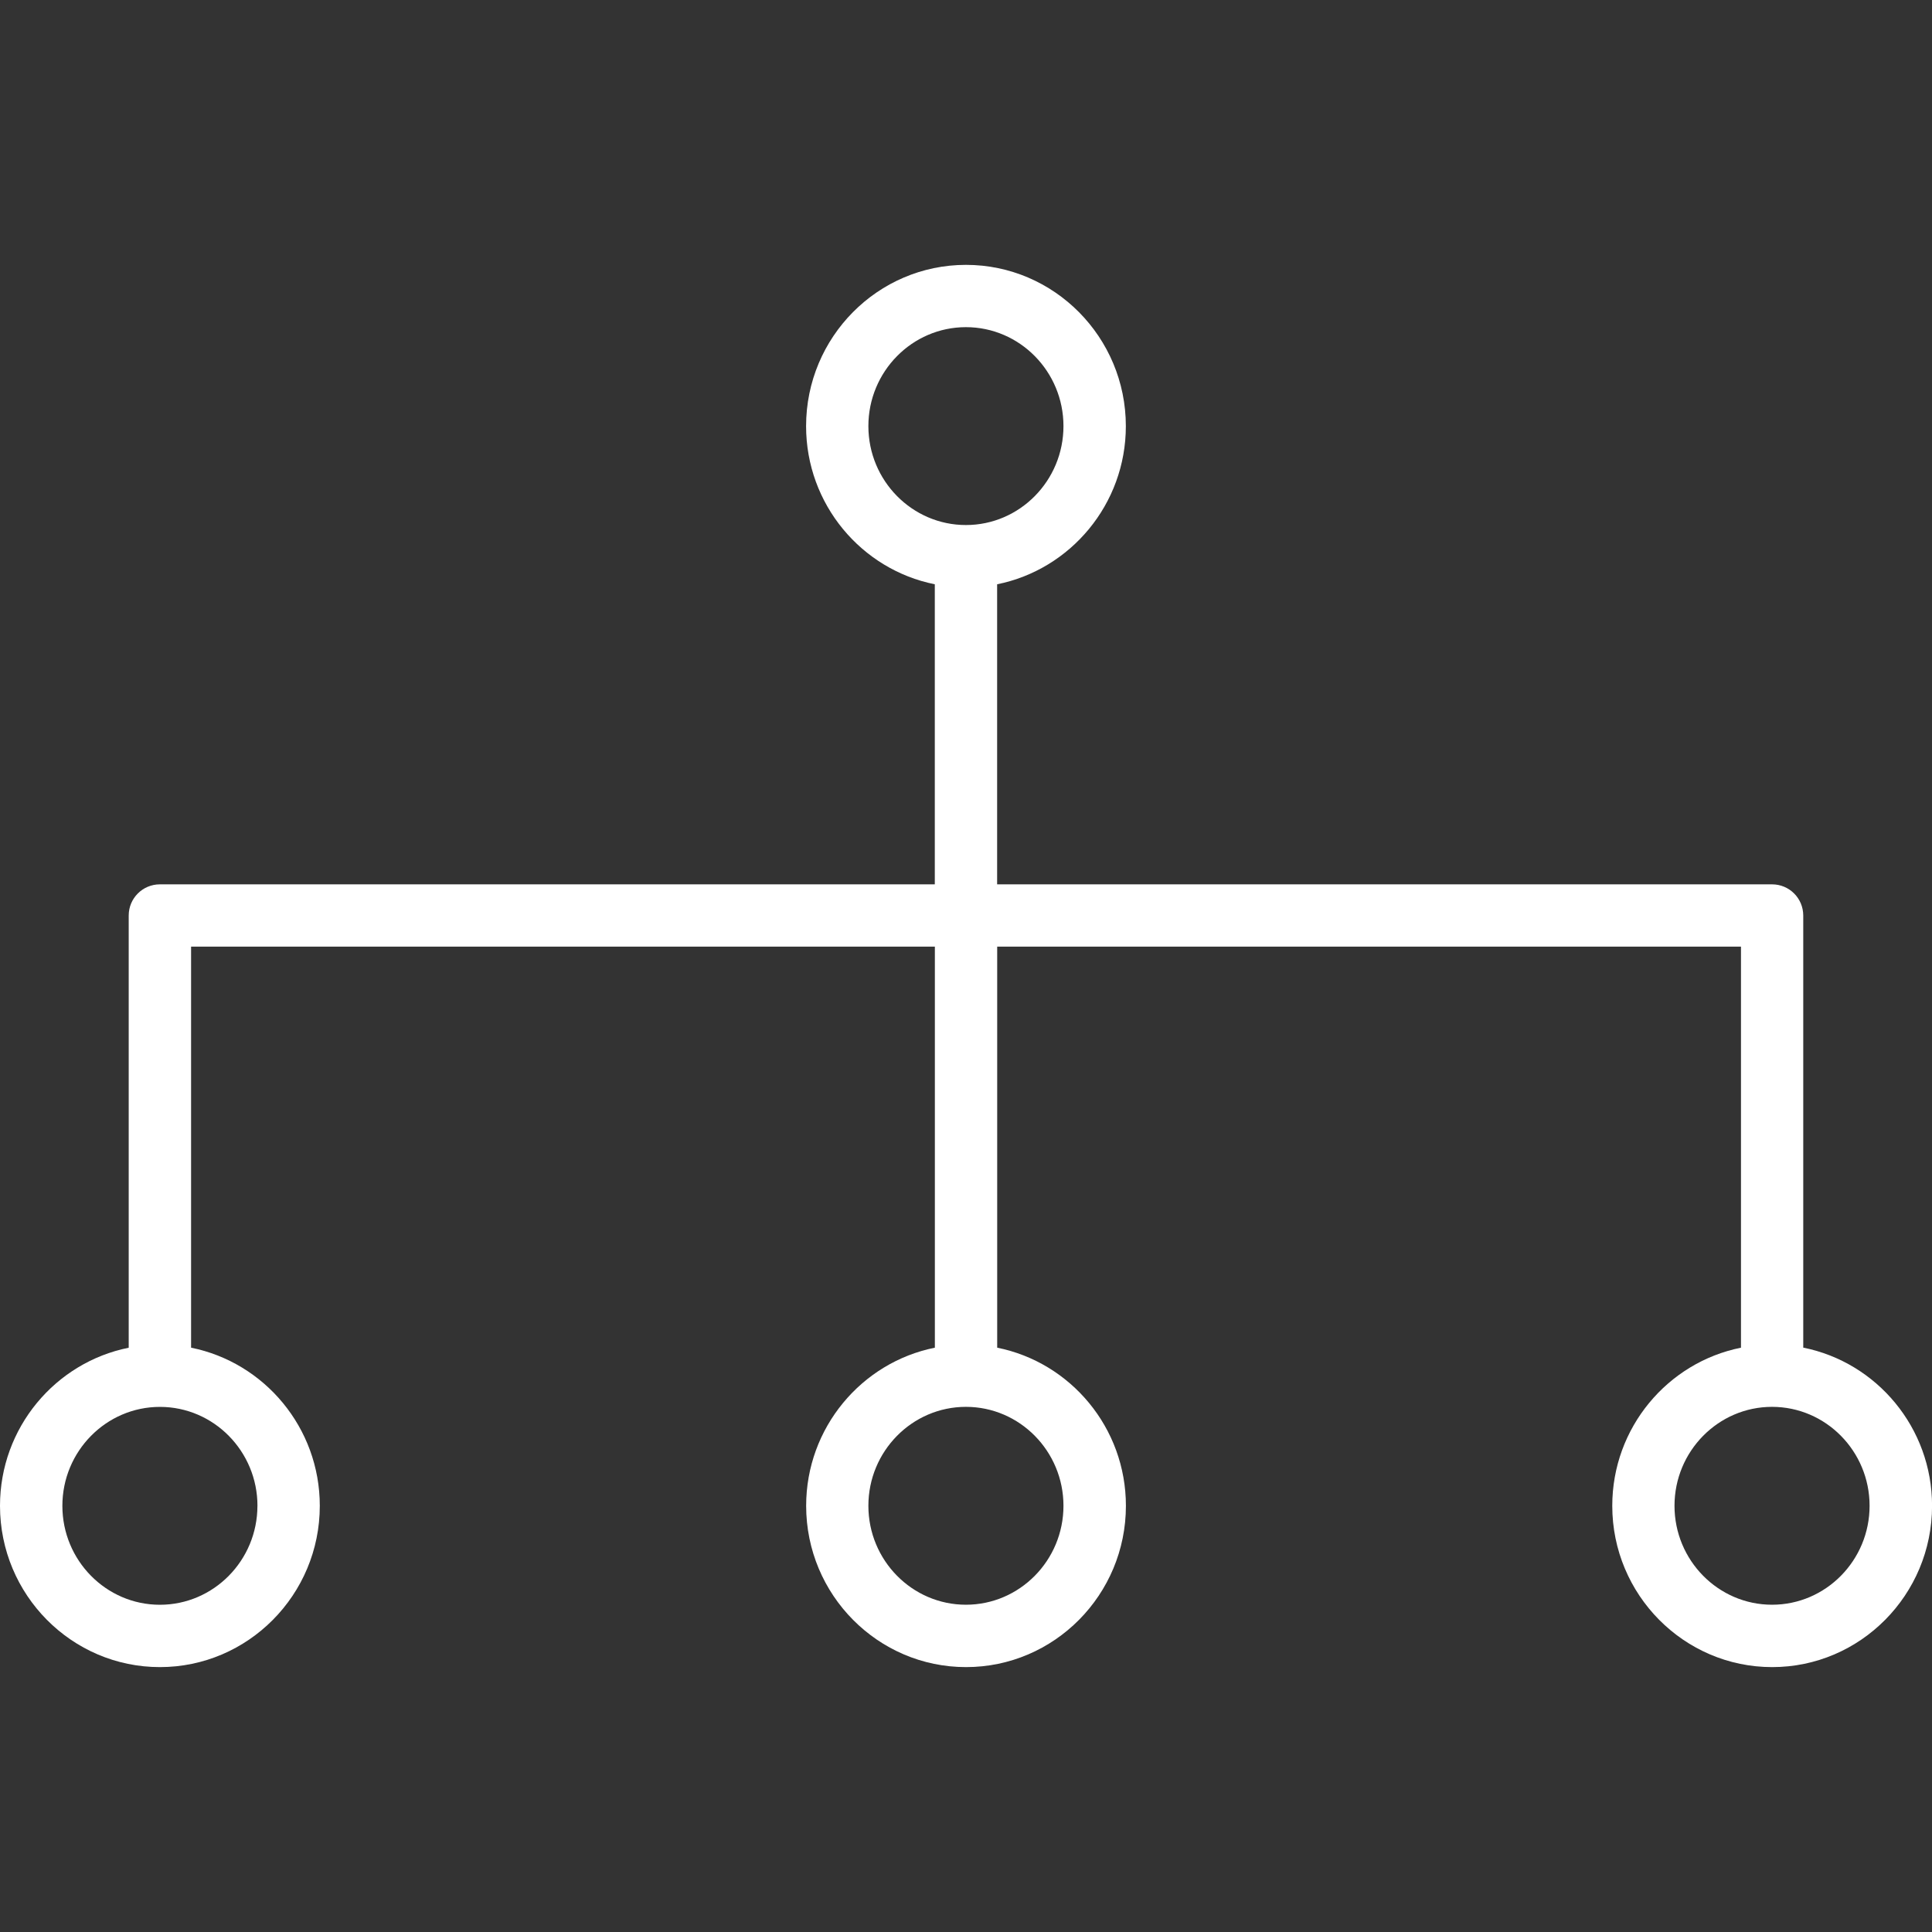
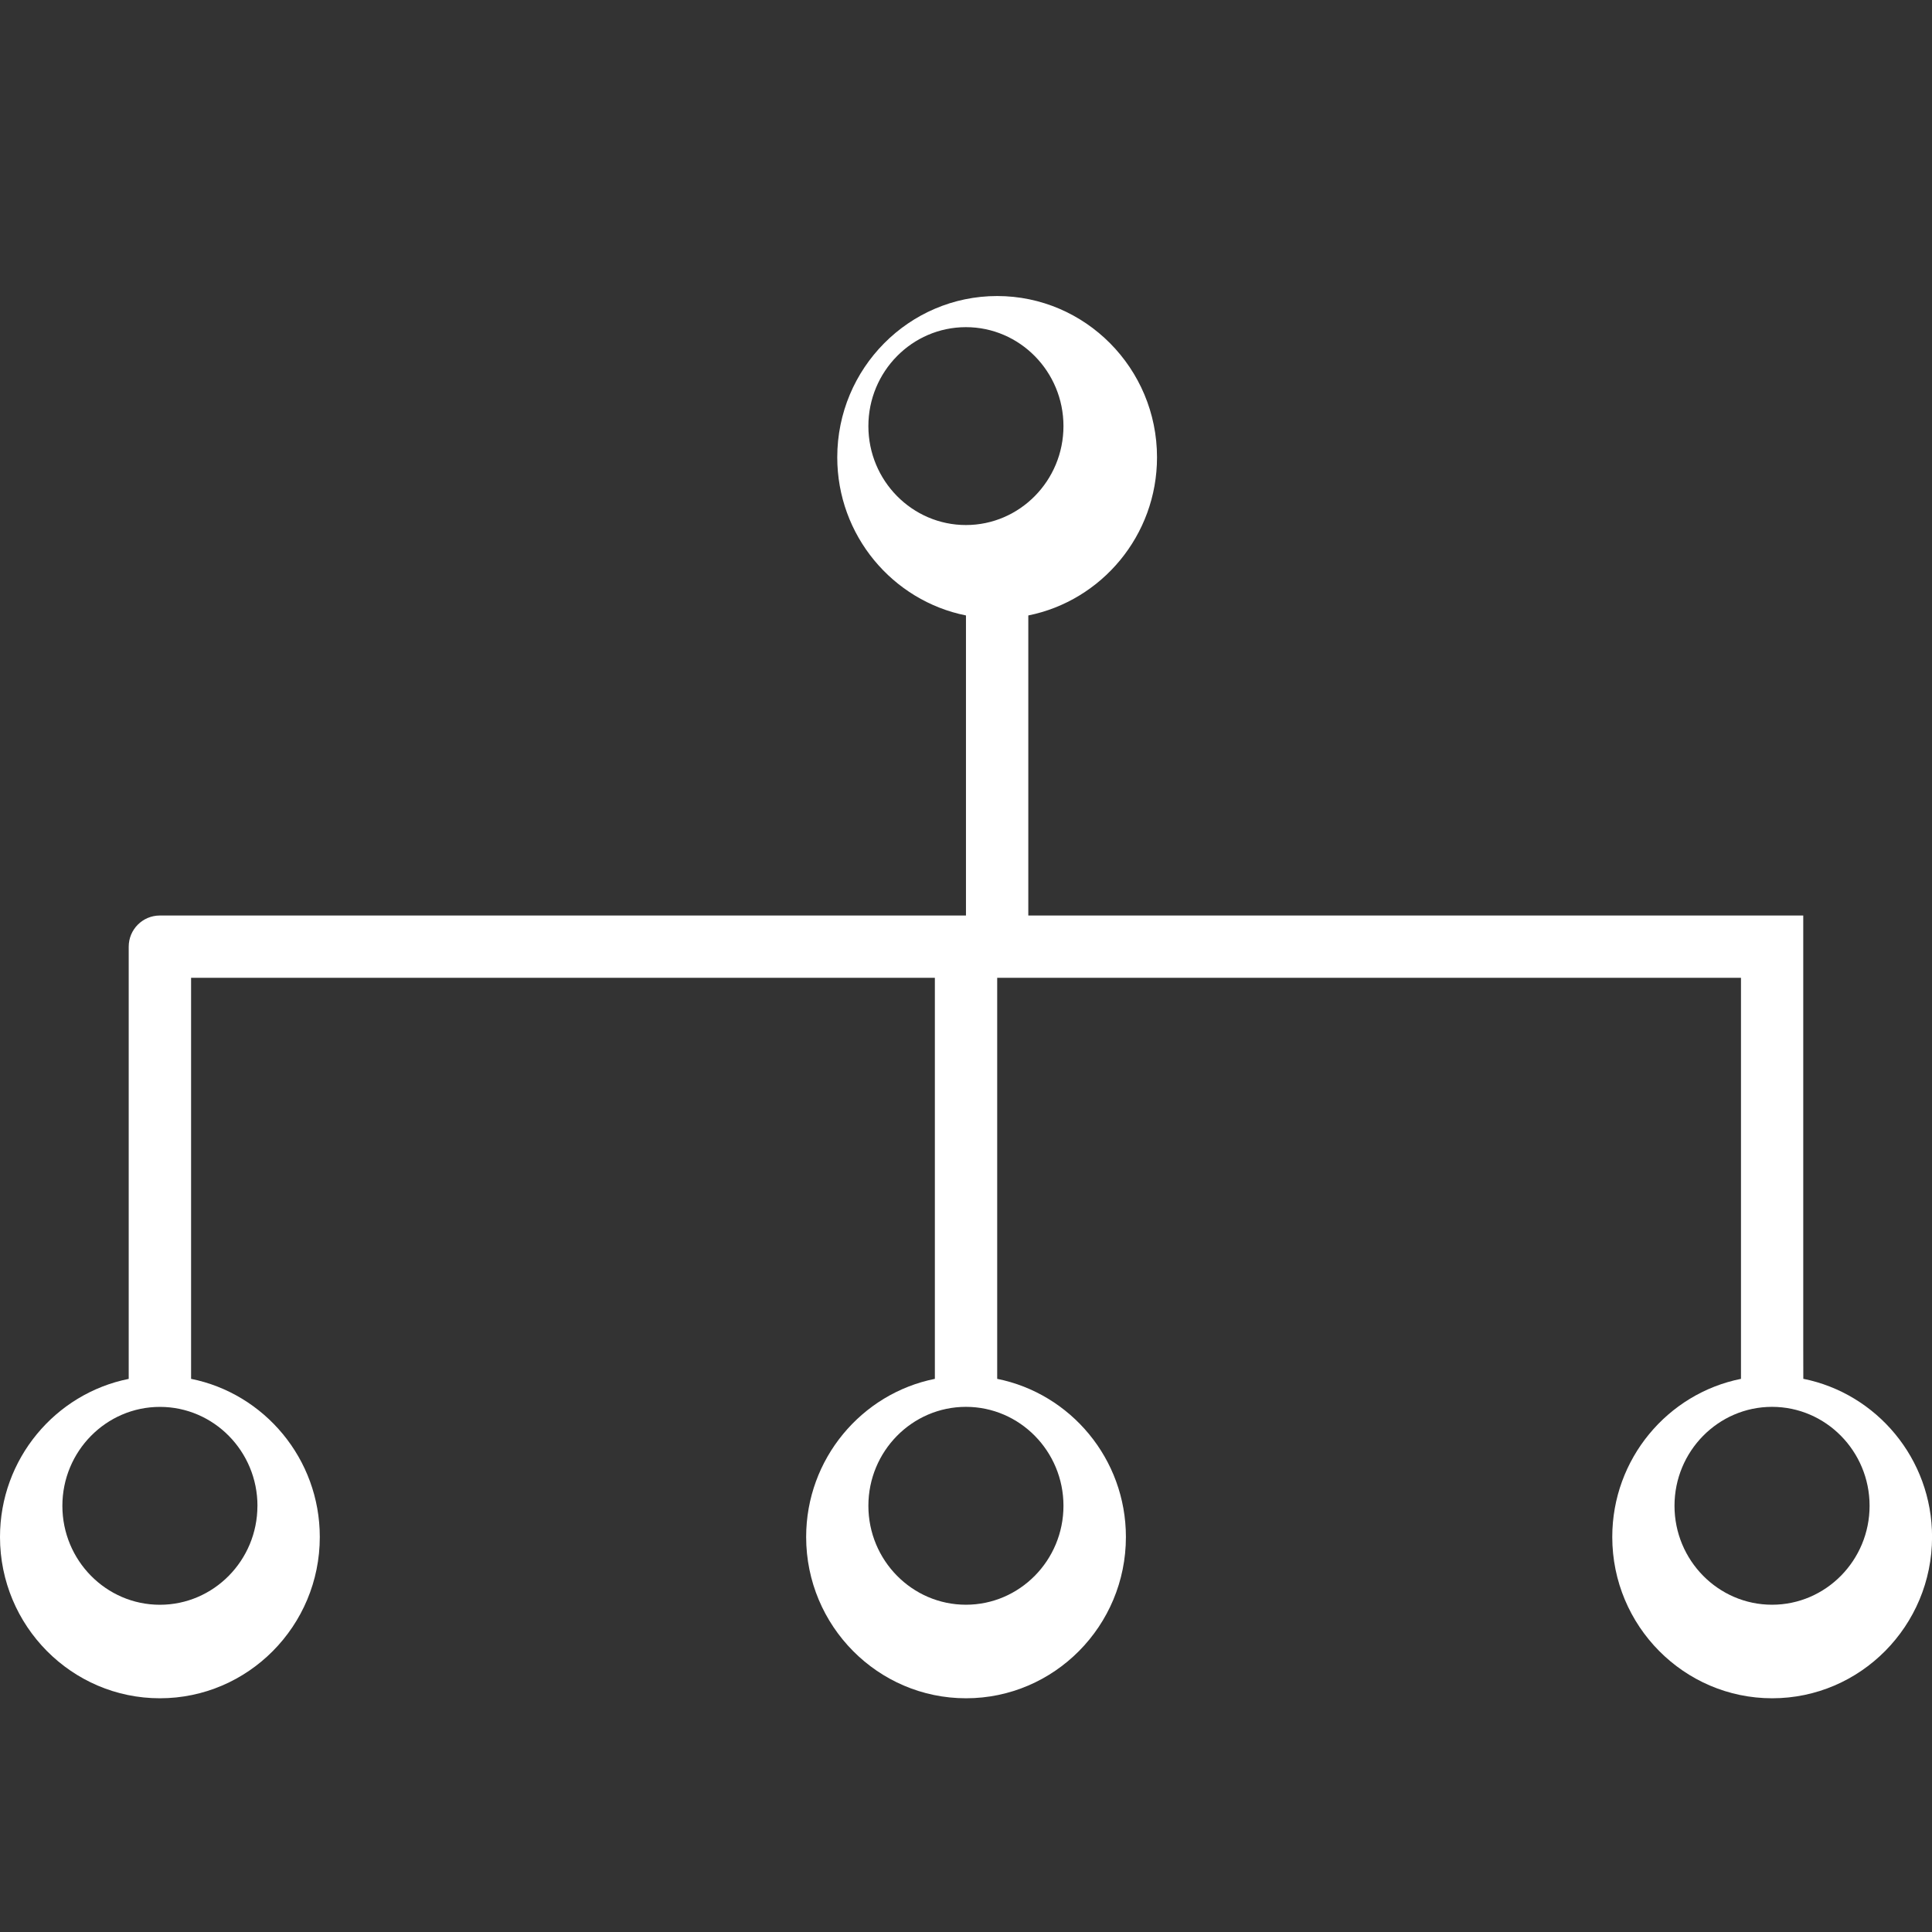
<svg xmlns="http://www.w3.org/2000/svg" id="Layer_1" data-name="Layer 1" viewBox="0 0 512 512">
  <rect x="0" y="0" width="512" height="512" fill="#333333" stroke="none" />
  <defs>
    <style>
      .cls-1 {
        fill: #fff;
        stroke-width: 0px;
      }
    </style>
  </defs>
-   <path class="cls-1" d="m477.88,357.15v-114.53c0-4.56-3.69-8.26-8.26-8.26h-205.37v-79.52c19.41-3.89,34.11-21.2,34.11-41.91,0-23.56-19-42.74-42.37-42.74s-42.37,19.17-42.37,42.74c0,20.71,14.68,38.02,34.11,41.91v79.52H42.37c-4.56,0-8.26,3.69-8.26,8.26v114.54c-19.43,3.89-34.11,21.2-34.11,41.9,0,23.56,19,42.74,42.37,42.74s42.38-19.17,42.38-42.74c0-20.71-14.7-38.02-34.11-41.91v-106.28h197.11v106.28c-19.41,3.89-34.11,21.2-34.11,41.91,0,23.56,19,42.74,42.37,42.74s42.37-19.17,42.37-42.74c0-20.71-14.68-38.02-34.11-41.91v-106.28h197.11v106.28c-19.43,3.89-34.11,21.2-34.11,41.91,0,23.56,19.01,42.74,42.38,42.74s42.37-19.18,42.37-42.75c0-20.71-14.68-38.02-34.11-41.91h-.01Zm-409.66,41.91c0,14.46-11.6,26.22-25.85,26.22s-25.84-11.76-25.84-26.22,11.6-26.22,25.85-26.22,25.85,11.76,25.85,26.22h-.01ZM230.13,112.92c0-14.46,11.6-26.22,25.85-26.22s25.85,11.76,25.85,26.22-11.6,26.22-25.85,26.22-25.85-11.76-25.85-26.22h0Zm51.7,286.13c0,14.46-11.6,26.22-25.85,26.22s-25.85-11.76-25.85-26.22,11.6-26.22,25.85-26.22,25.85,11.76,25.85,26.22Zm187.78,26.22c-14.25,0-25.85-11.76-25.85-26.22s11.6-26.22,25.85-26.22,25.85,11.76,25.85,26.22-11.6,26.22-25.85,26.22Z" />
+   <path class="cls-1" d="m477.88,357.15v-114.53h-205.37v-79.52c19.41-3.89,34.11-21.2,34.11-41.91,0-23.56-19-42.74-42.37-42.74s-42.37,19.17-42.37,42.74c0,20.71,14.68,38.02,34.11,41.91v79.52H42.37c-4.56,0-8.26,3.69-8.26,8.26v114.54c-19.43,3.89-34.11,21.2-34.11,41.9,0,23.56,19,42.74,42.37,42.74s42.38-19.17,42.38-42.74c0-20.71-14.7-38.02-34.11-41.91v-106.28h197.11v106.28c-19.41,3.89-34.11,21.2-34.11,41.91,0,23.56,19,42.74,42.37,42.74s42.37-19.17,42.37-42.74c0-20.71-14.68-38.02-34.11-41.91v-106.28h197.11v106.28c-19.43,3.89-34.11,21.2-34.11,41.91,0,23.56,19.01,42.74,42.38,42.74s42.37-19.18,42.37-42.75c0-20.71-14.68-38.02-34.11-41.91h-.01Zm-409.66,41.91c0,14.46-11.6,26.22-25.85,26.22s-25.84-11.76-25.84-26.22,11.6-26.22,25.85-26.22,25.85,11.76,25.85,26.22h-.01ZM230.13,112.92c0-14.46,11.6-26.22,25.85-26.22s25.85,11.76,25.85,26.22-11.6,26.22-25.85,26.22-25.85-11.76-25.85-26.22h0Zm51.7,286.13c0,14.46-11.6,26.22-25.85,26.22s-25.85-11.76-25.85-26.22,11.6-26.22,25.85-26.22,25.85,11.76,25.85,26.22Zm187.78,26.22c-14.25,0-25.85-11.76-25.85-26.22s11.6-26.22,25.85-26.22,25.85,11.76,25.85,26.22-11.6,26.22-25.85,26.22Z" />
</svg>